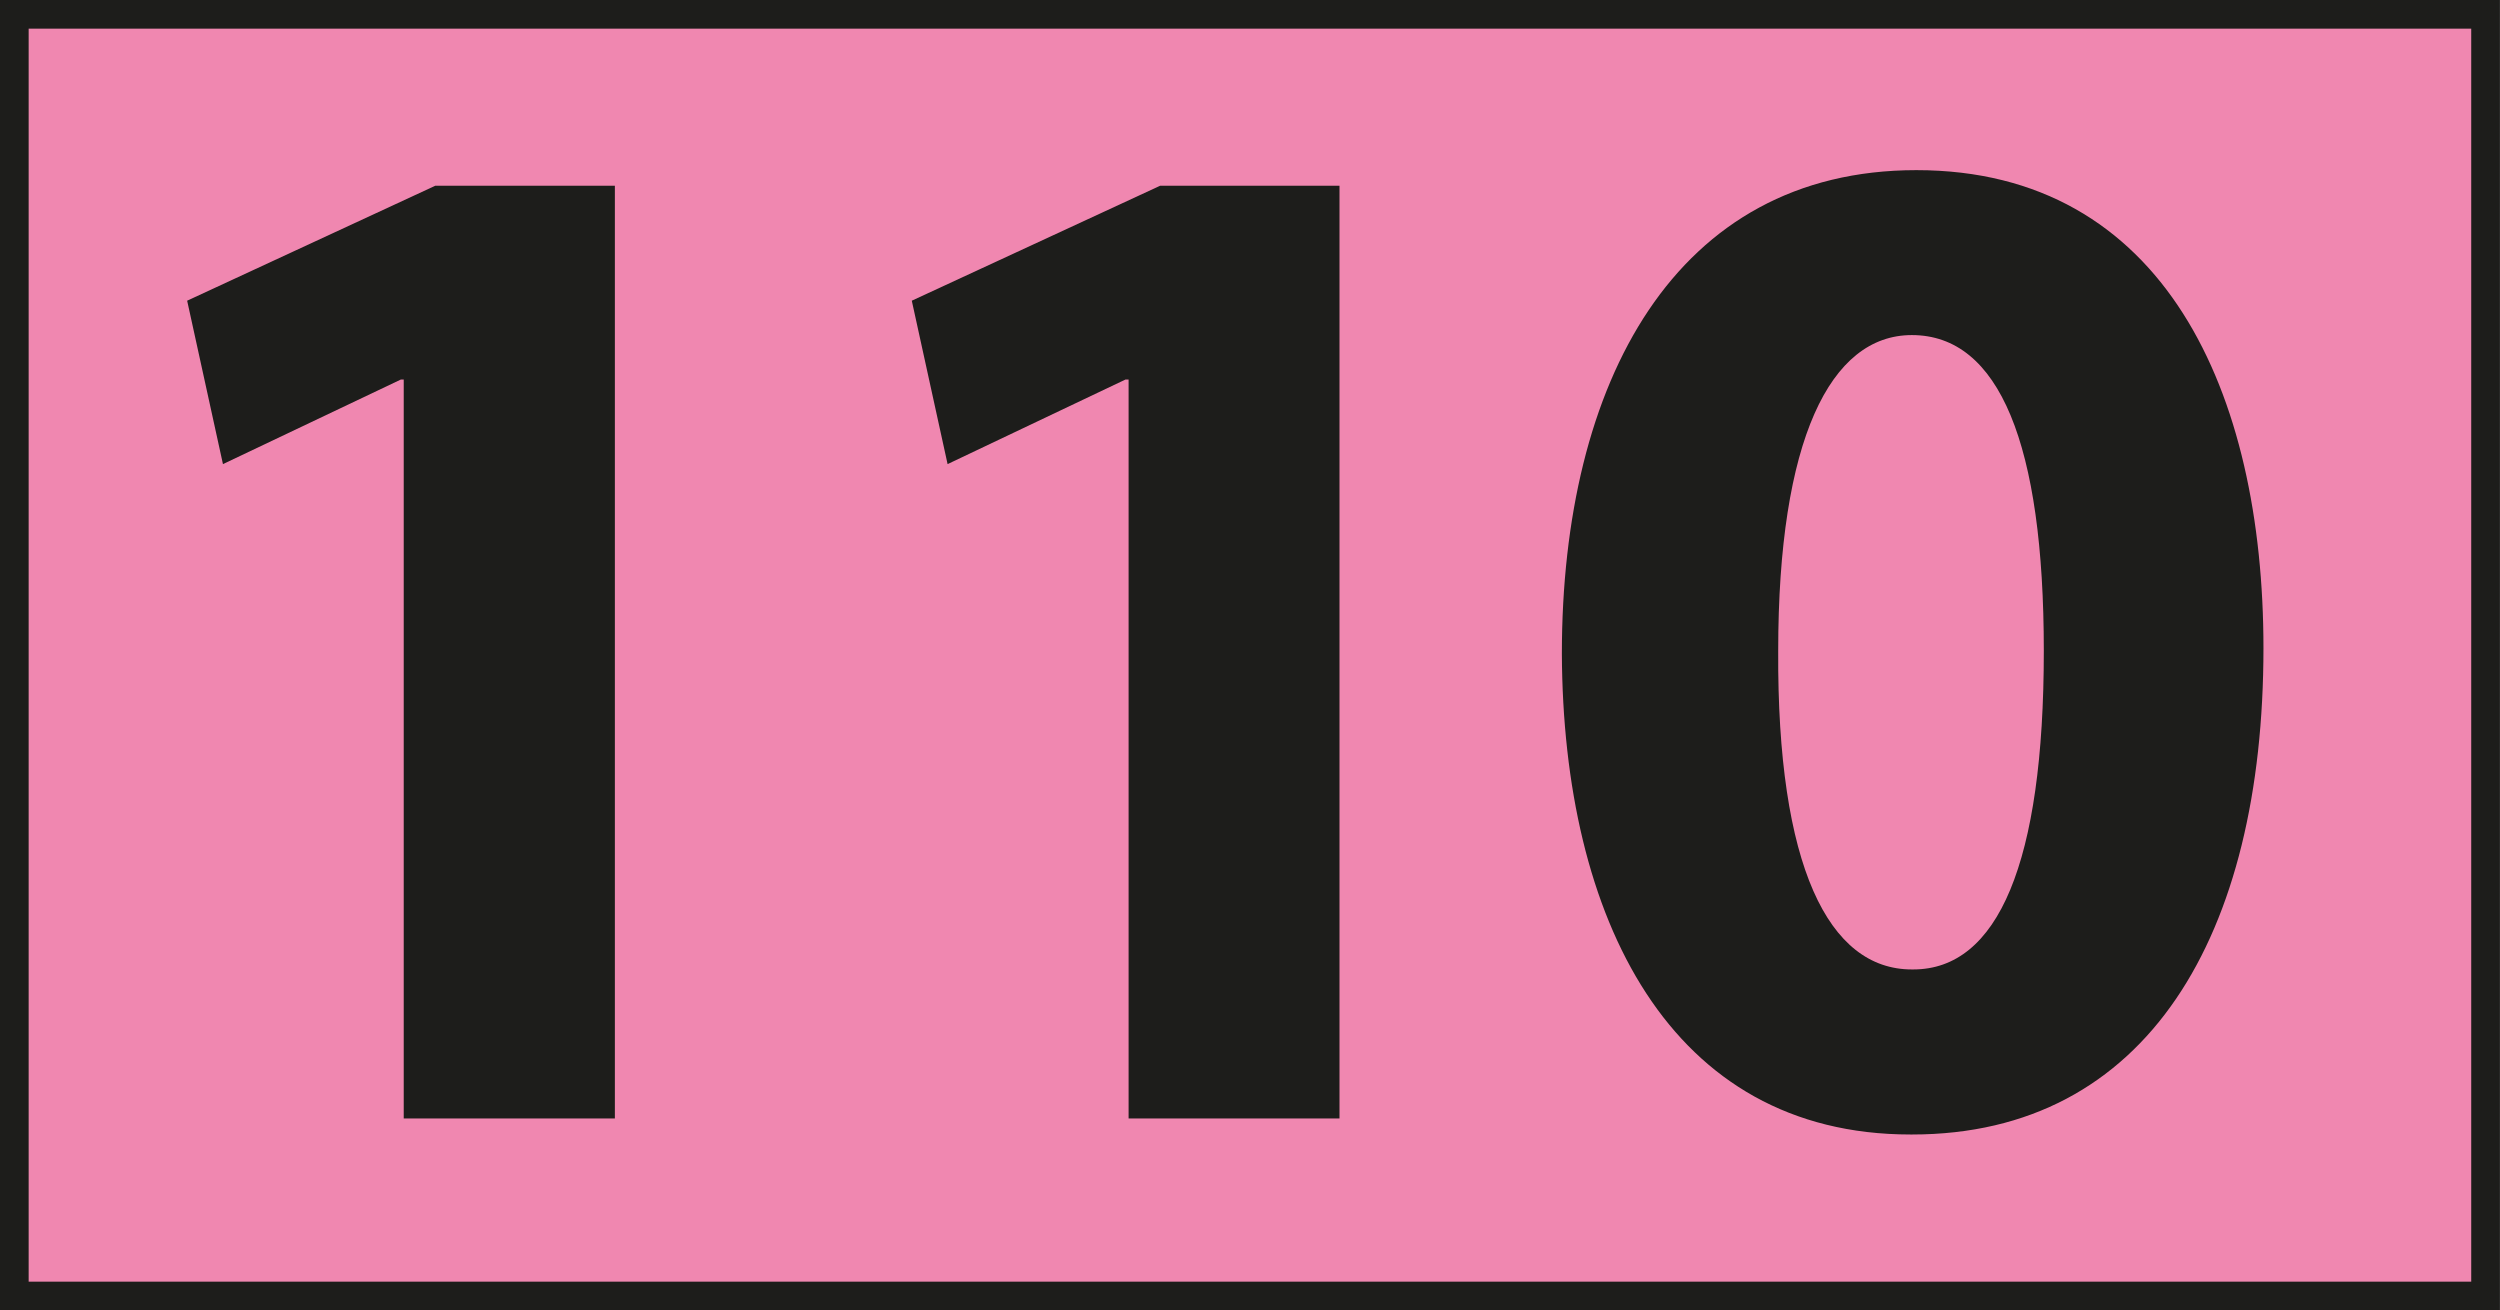
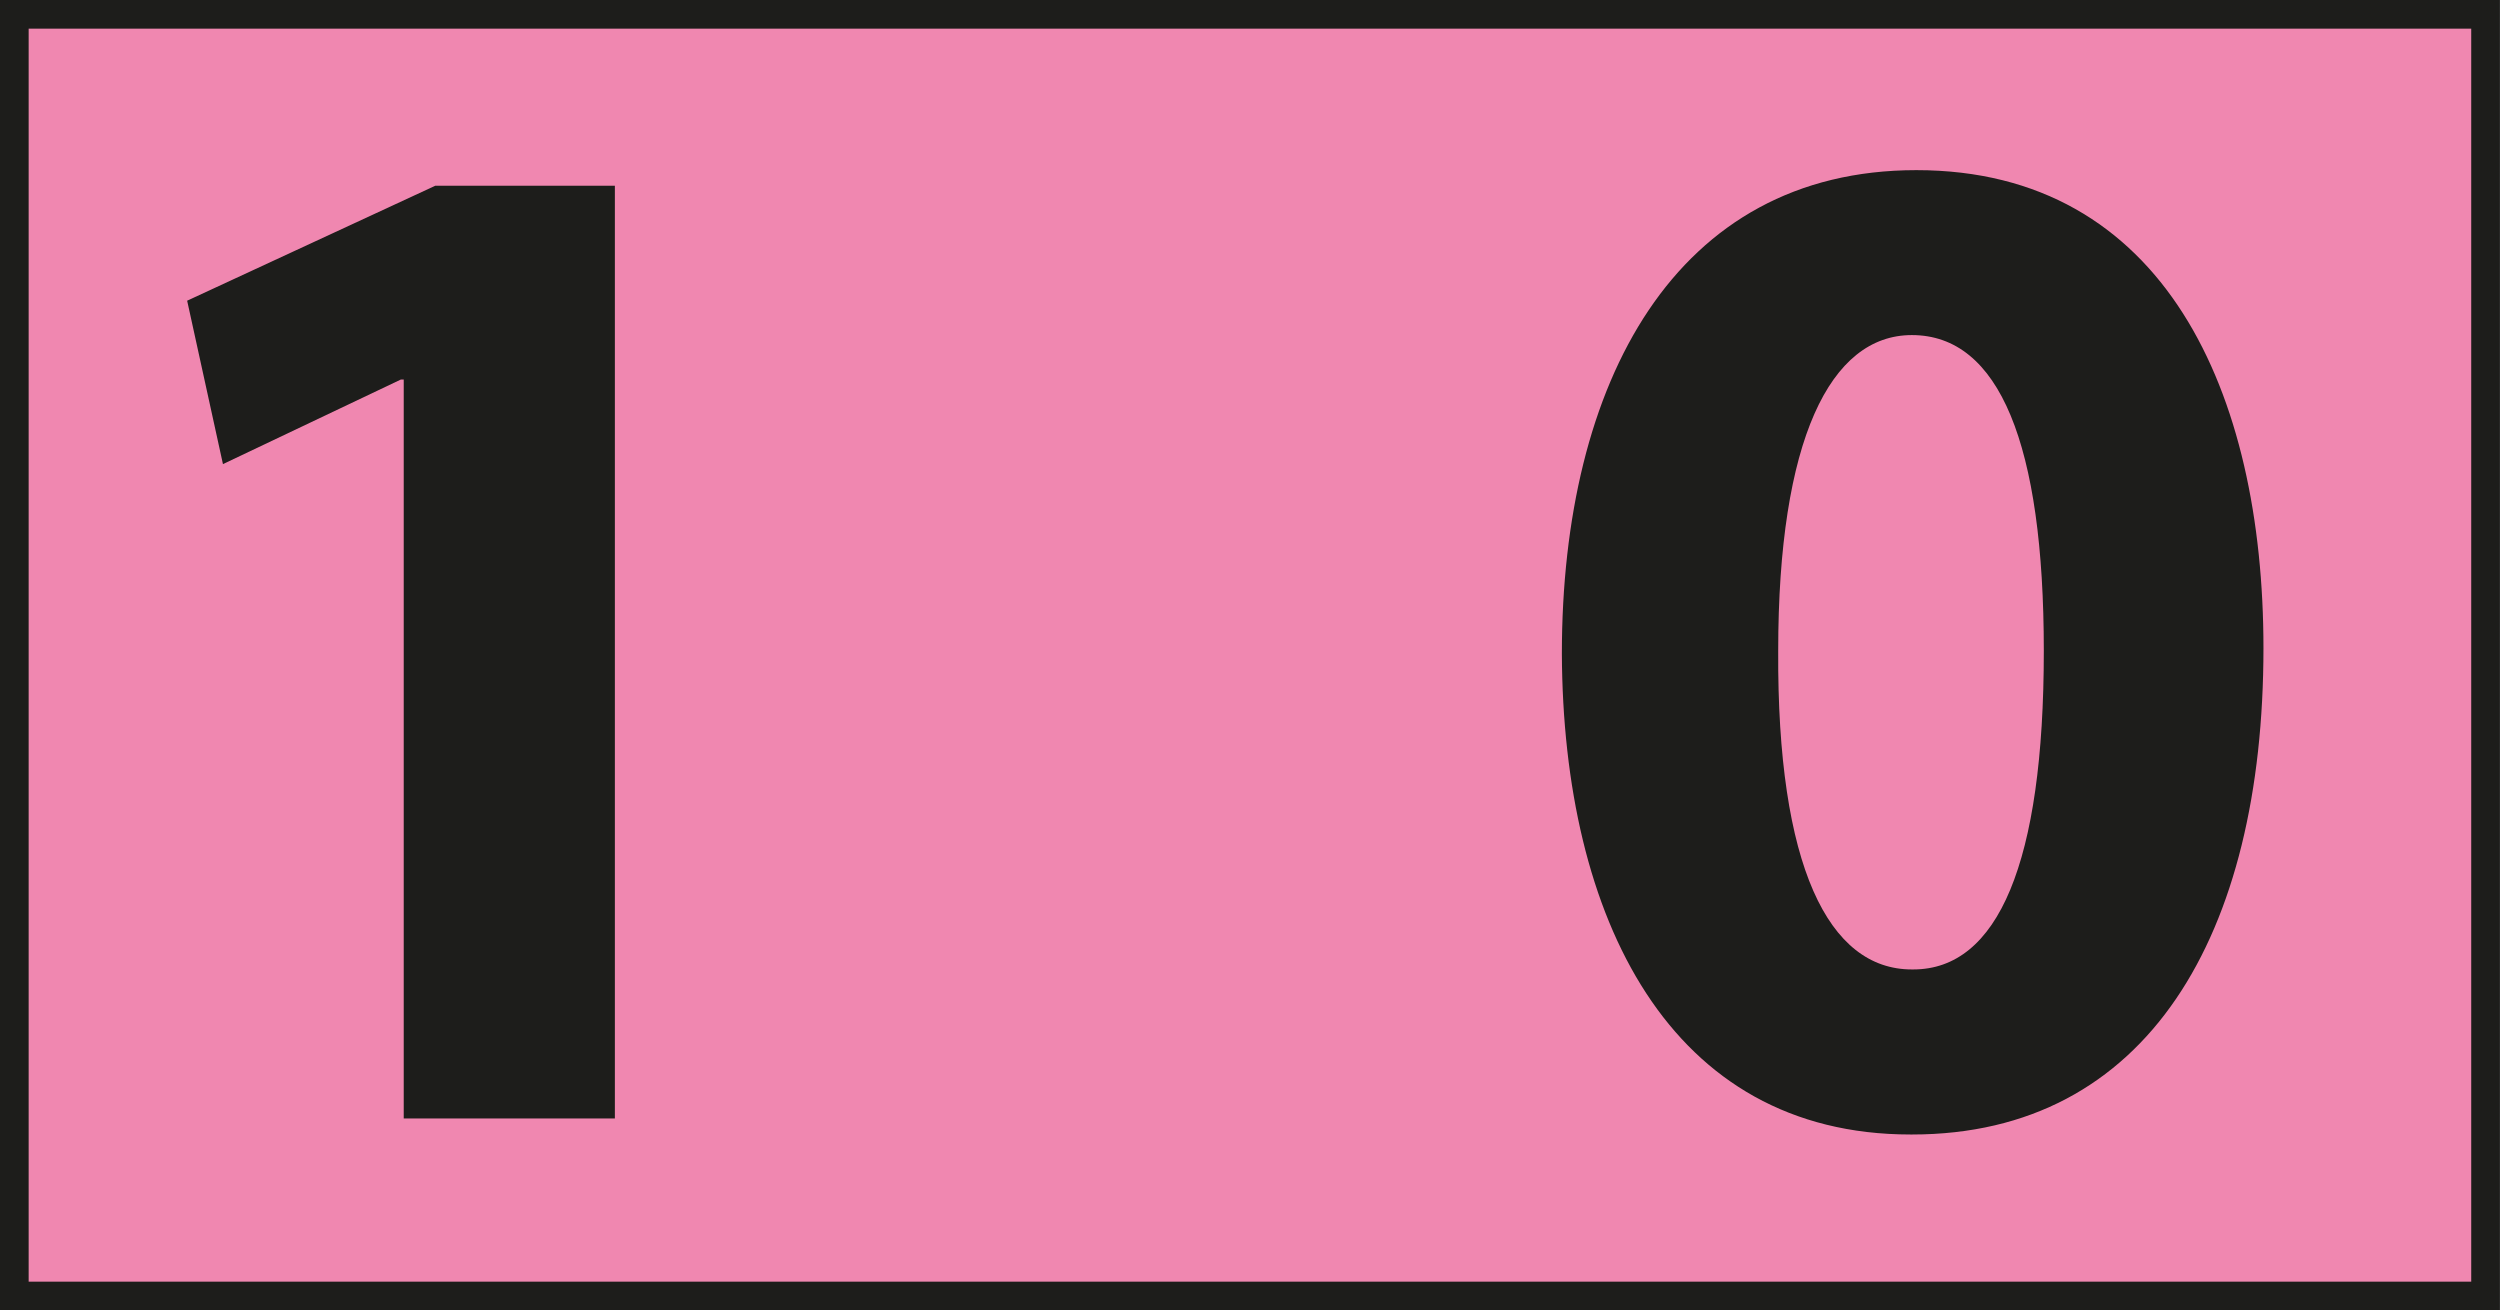
<svg xmlns="http://www.w3.org/2000/svg" id="uuid-a170ceb8-a327-45f2-b334-6828b626ba12" viewBox="0 0 21.159 11.091">
  <defs>
    <style>.uuid-112affab-aa52-4b30-8b8c-4b935992c287{fill:#f087b0;stroke:#1d1d1b;stroke-width:.243px;}.uuid-dfbd5378-1d65-44df-86a8-fd43aef1acef{fill:#1d1d1b;stroke-width:0px;}</style>
  </defs>
  <g id="uuid-75eaab60-220d-44f7-9b71-f6f31e312682">
    <rect class="uuid-112affab-aa52-4b30-8b8c-4b935992c287" x=".121" y=".121" width="20.916" height="10.848" />
    <path class="uuid-dfbd5378-1d65-44df-86a8-fd43aef1acef" d="m3.416,3.212h-.023l-1.506.716-.303-1.383,2.1-.973h1.52v7.894h-1.787V3.212Z" />
-     <path class="uuid-dfbd5378-1d65-44df-86a8-fd43aef1acef" d="m9.551,3.212h-.025l-1.506.716-.303-1.383,2.102-.973h1.518v7.894h-1.785V3.212Z" />
    <path class="uuid-dfbd5378-1d65-44df-86a8-fd43aef1acef" d="m16.17,9.602c-2.041,0-2.942-1.833-2.951-4.07,0-2.295.959-4.092,3-4.092,2.1,0,2.938,1.883,2.938,4.045,0,2.428-.982,4.117-2.975,4.117h-.012Zm.023-1.397c.715,0,1.105-.898,1.105-2.696,0-1.751-.377-2.673-1.117-2.673-.691,0-1.131.887-1.131,2.673-.01,1.822.426,2.696,1.131,2.696h.012Z" />
  </g>
</svg>